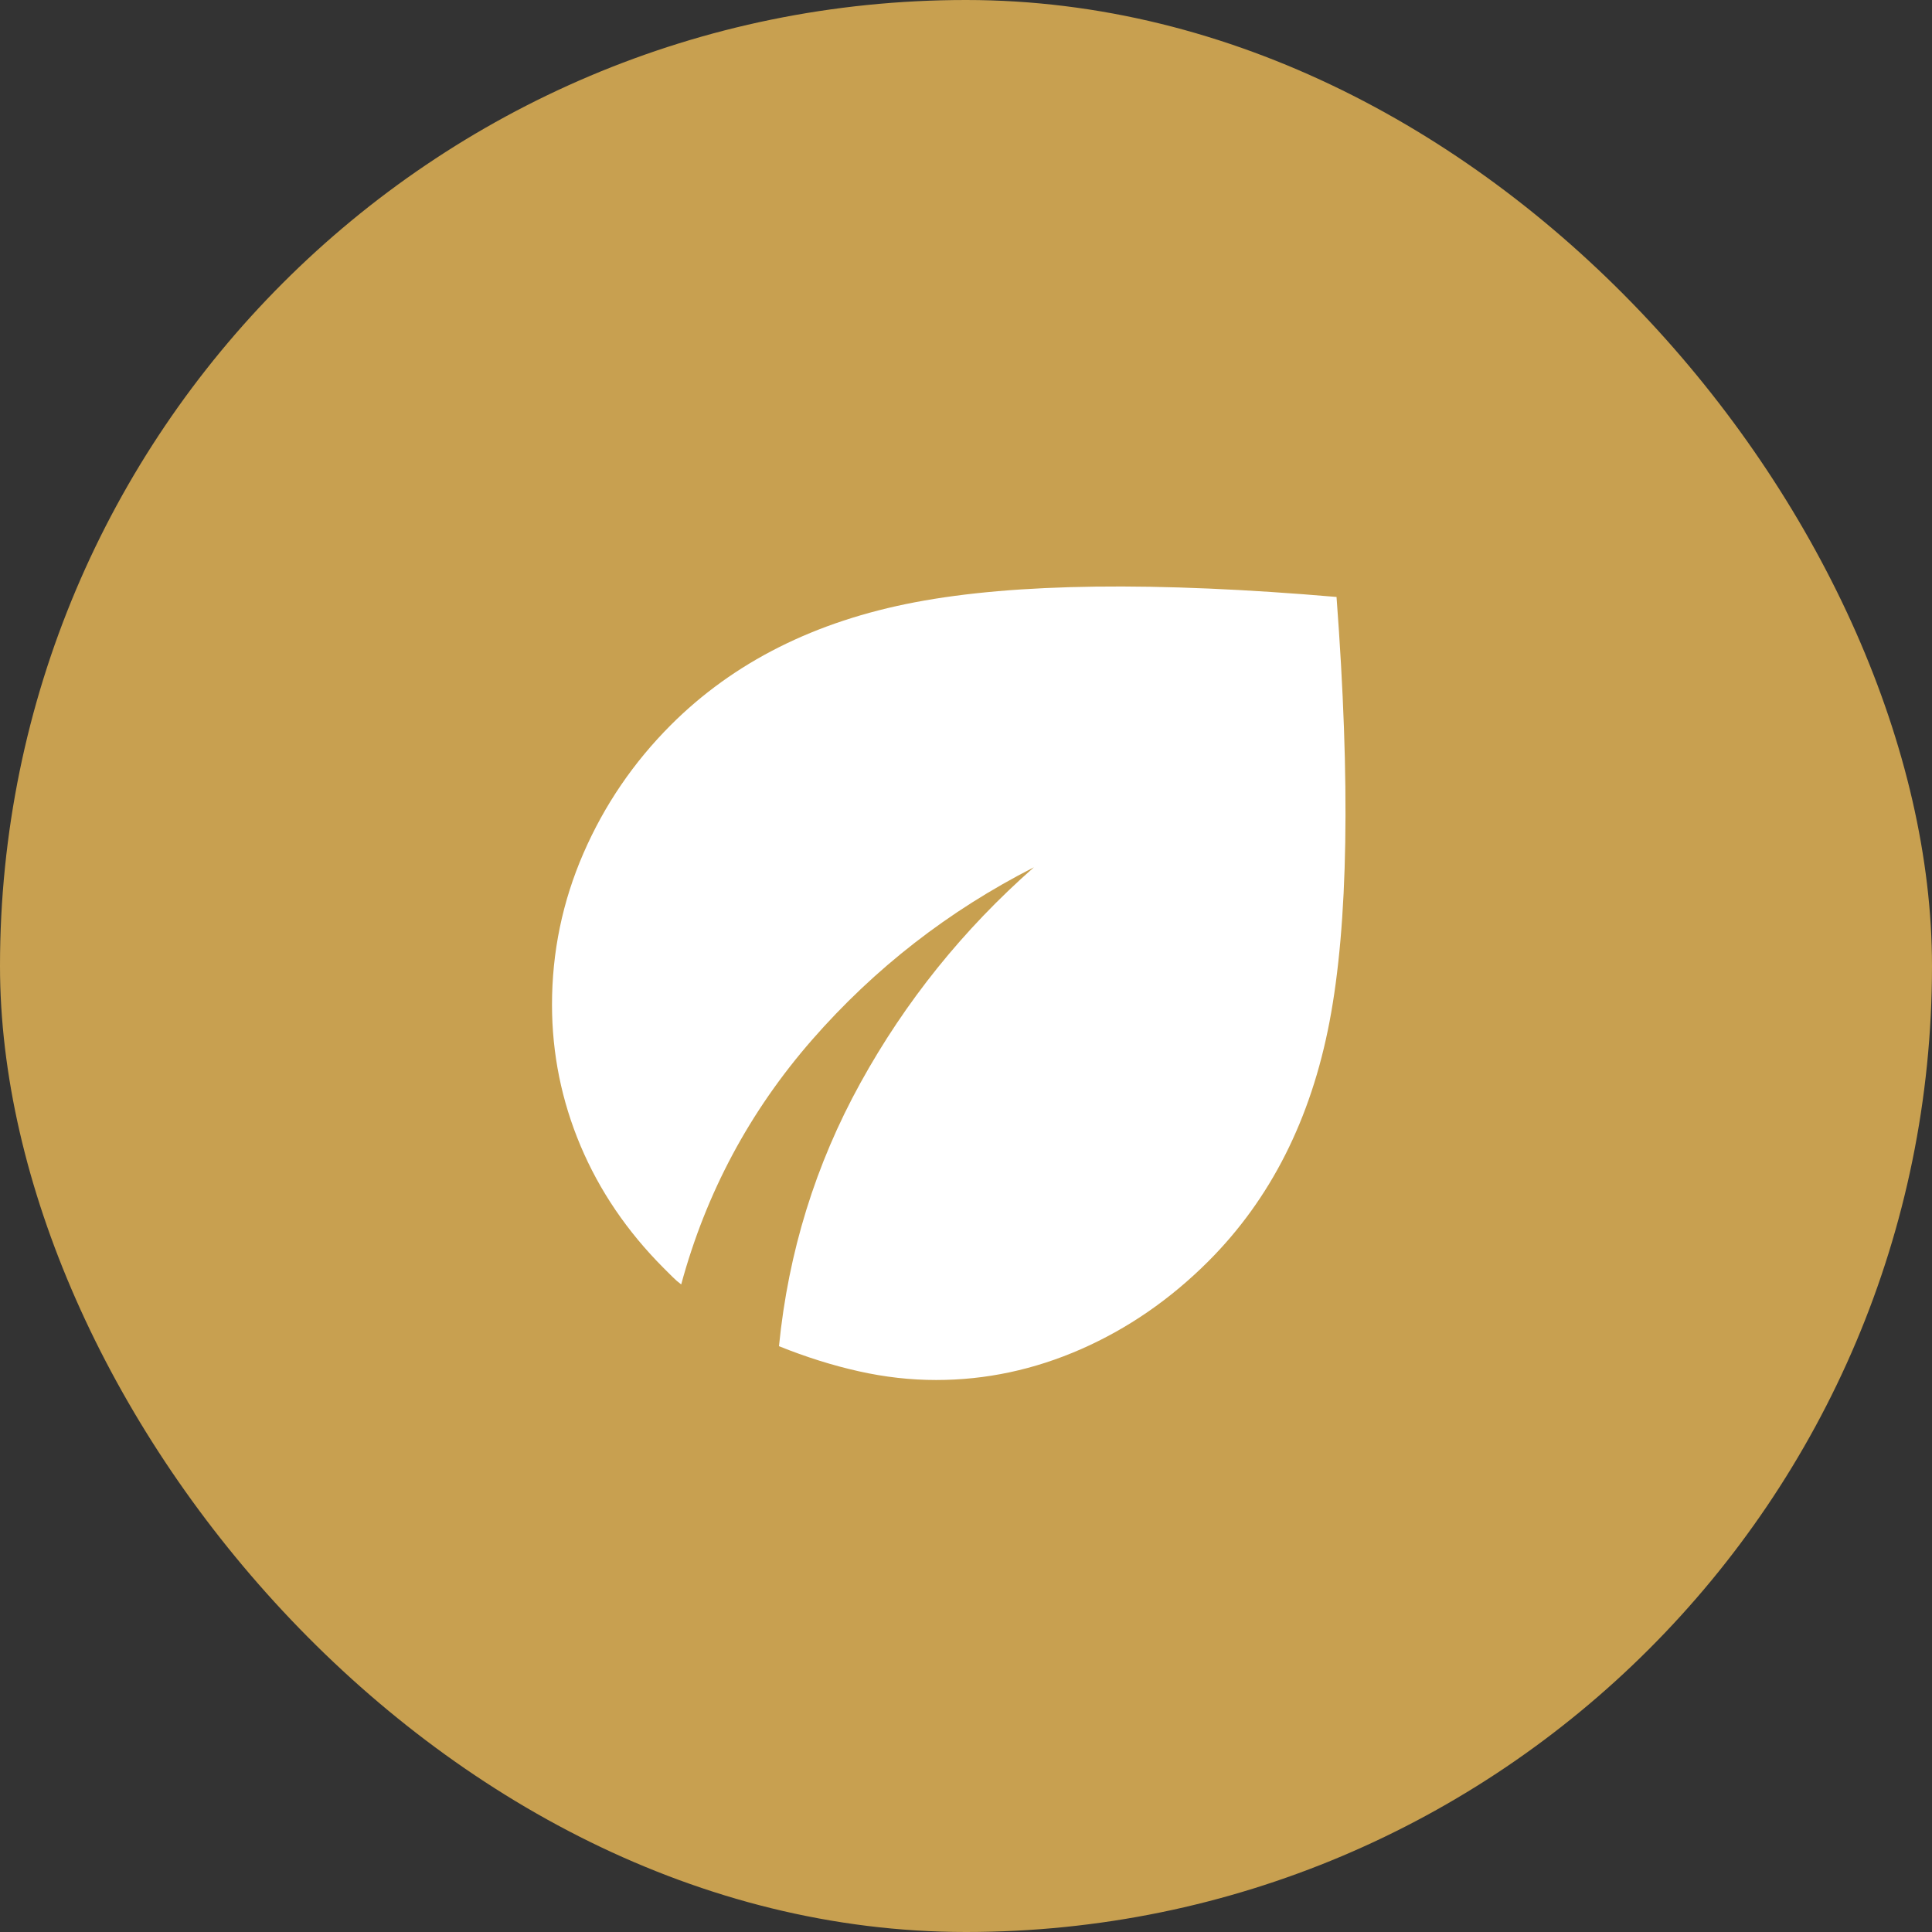
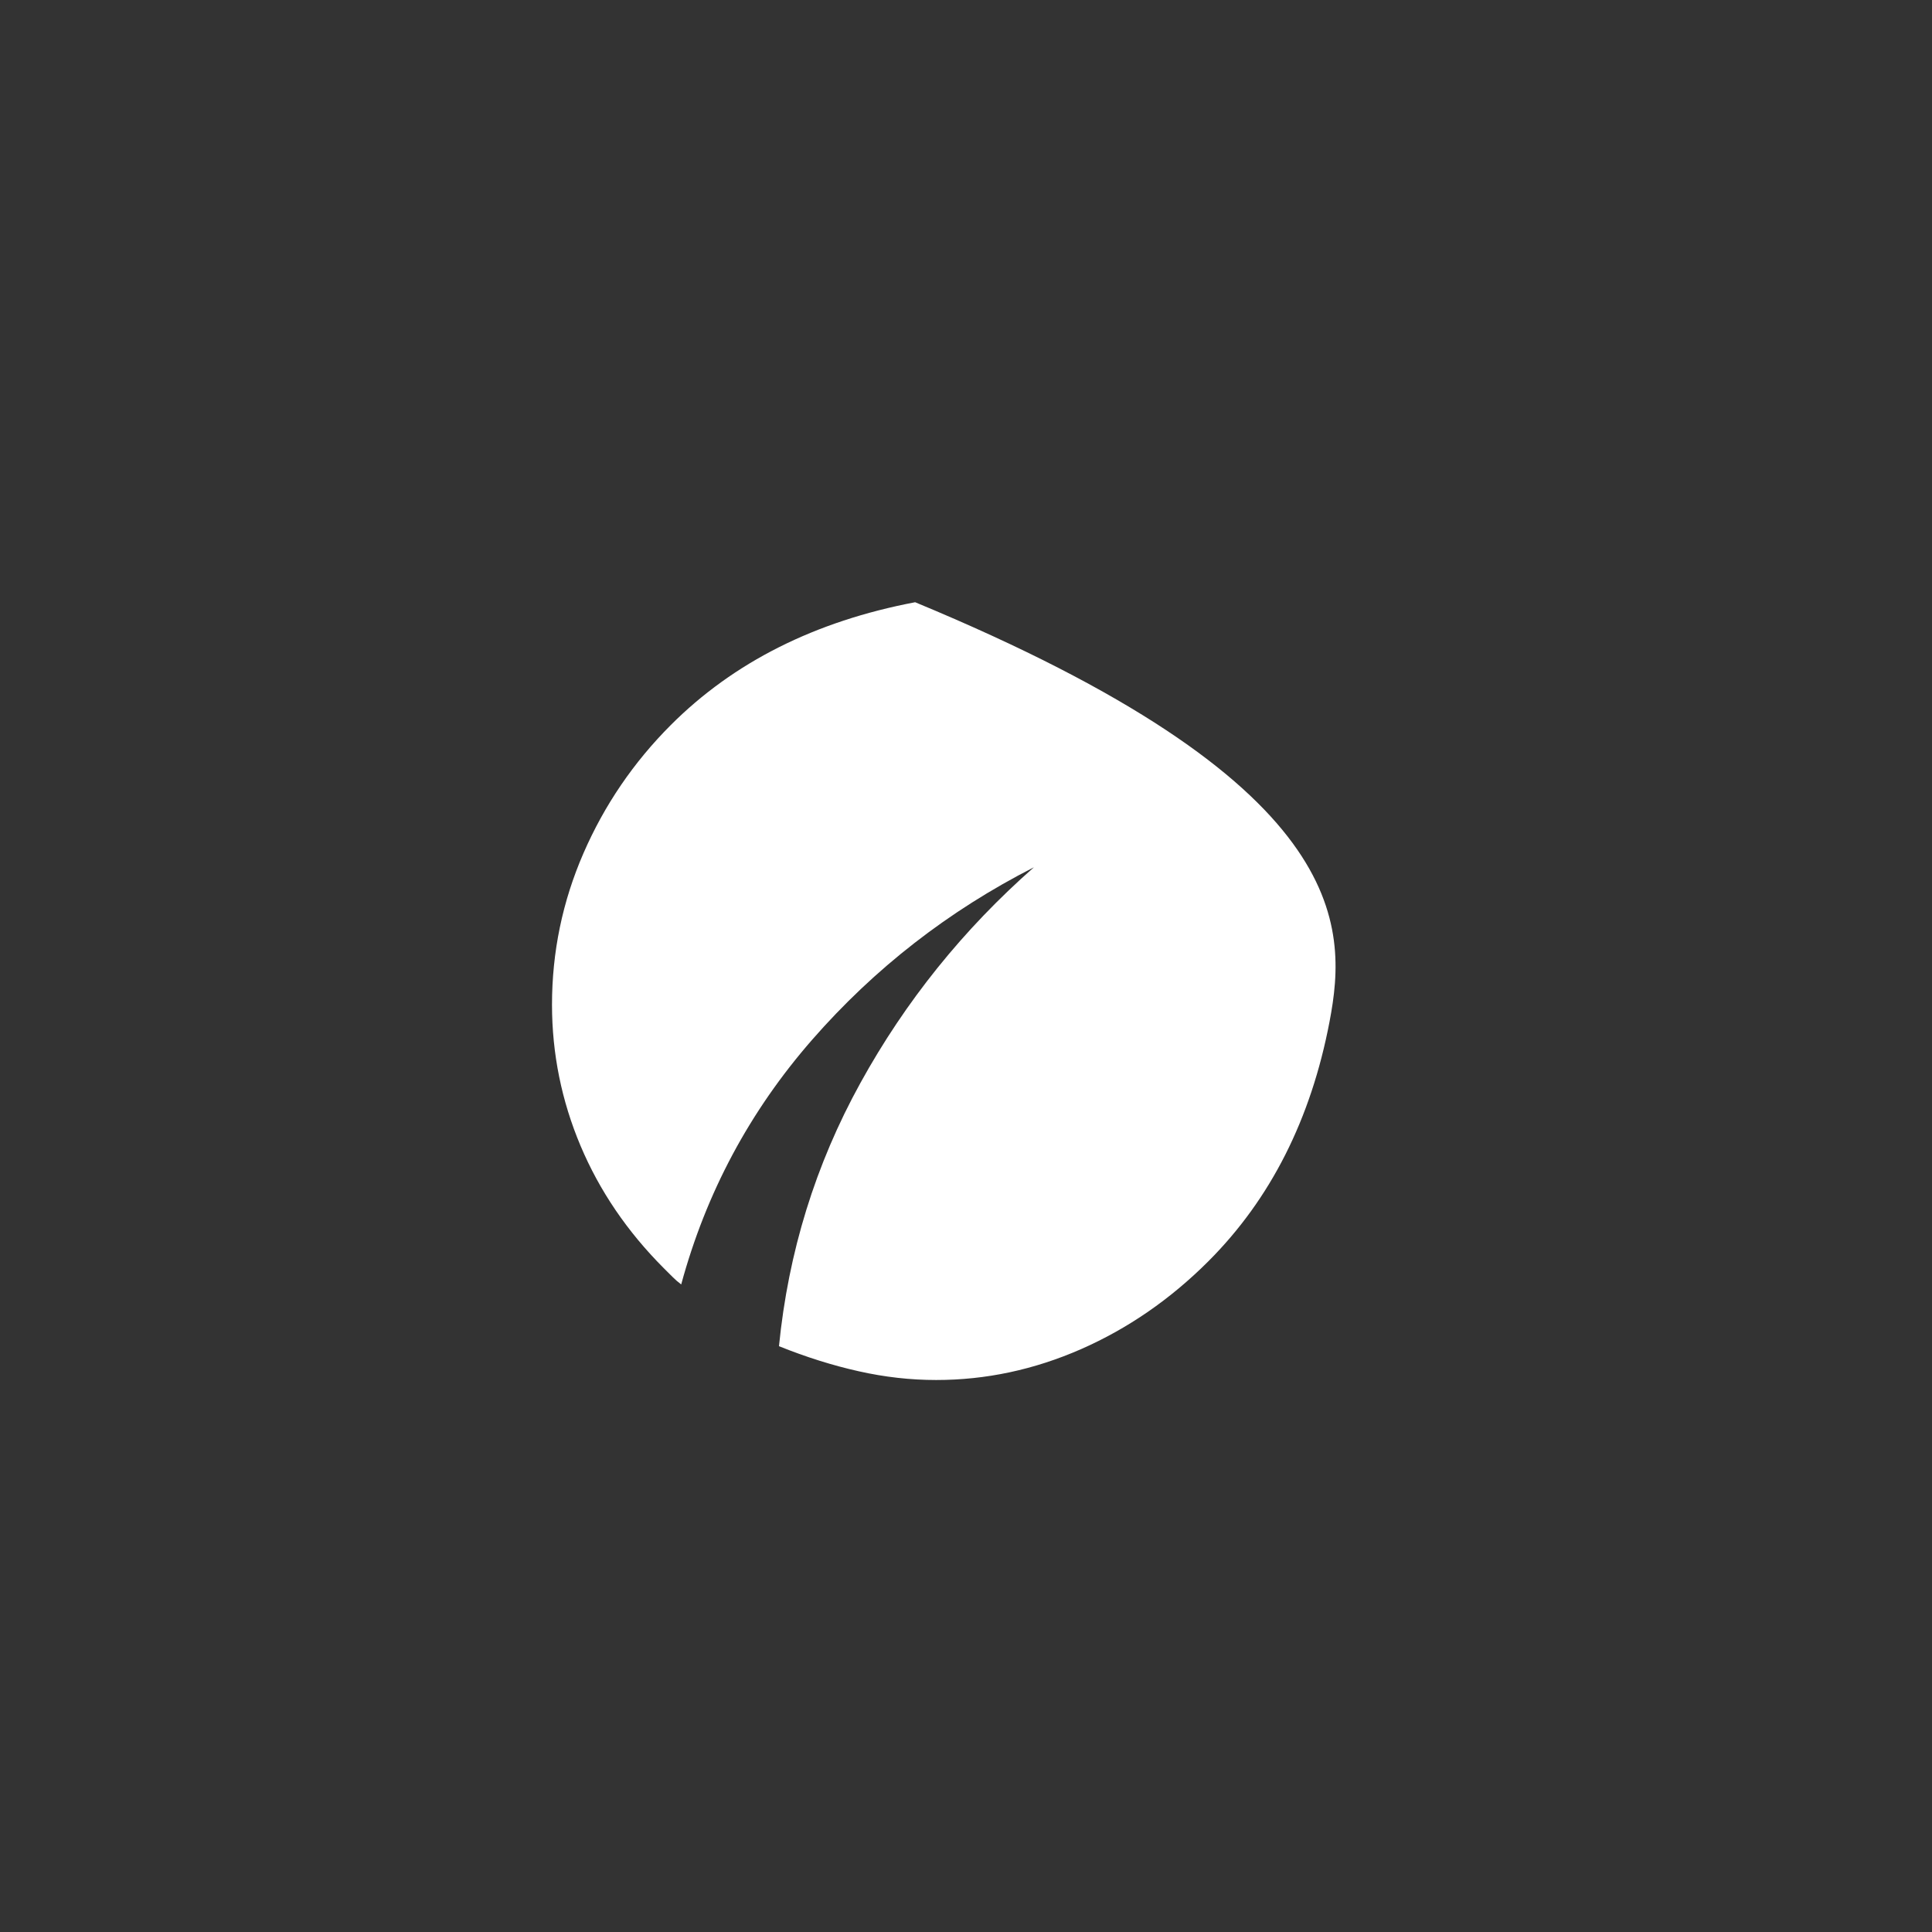
<svg xmlns="http://www.w3.org/2000/svg" width="56" height="56" viewBox="0 0 56 56" fill="none">
  <rect x="0" y="0" width="56" height="56" fill="#333333" stroke="none" />
-   <rect width="56" height="56" rx="28" fill="#C8A050" />
-   <path d="M27.134 40C26.391 40 25.644 39.916 24.891 39.747C24.138 39.579 23.367 39.337 22.579 39.02C22.849 36.296 23.636 33.752 24.941 31.387C26.245 29.023 27.921 26.94 29.968 25.139C27.494 26.4 25.351 28.066 23.541 30.137C21.731 32.209 20.466 34.573 19.745 37.23C19.655 37.163 19.571 37.09 19.493 37.011L19.239 36.758C18.182 35.699 17.378 34.517 16.827 33.211C16.277 31.905 16.001 30.543 16 29.124C16 27.593 16.304 26.13 16.911 24.733C17.518 23.337 18.362 22.099 19.441 21.018C21.263 19.194 23.625 18.007 26.526 17.456C29.428 16.904 33.499 16.853 38.74 17.303C39.145 22.684 39.077 26.788 38.537 29.615C37.998 32.441 36.828 34.754 35.029 36.555C33.926 37.658 32.695 38.508 31.334 39.106C29.972 39.703 28.572 40.001 27.134 40Z" fill="white" />
+   <path d="M27.134 40C26.391 40 25.644 39.916 24.891 39.747C24.138 39.579 23.367 39.337 22.579 39.02C22.849 36.296 23.636 33.752 24.941 31.387C26.245 29.023 27.921 26.94 29.968 25.139C27.494 26.4 25.351 28.066 23.541 30.137C21.731 32.209 20.466 34.573 19.745 37.23C19.655 37.163 19.571 37.09 19.493 37.011L19.239 36.758C18.182 35.699 17.378 34.517 16.827 33.211C16.277 31.905 16.001 30.543 16 29.124C16 27.593 16.304 26.13 16.911 24.733C17.518 23.337 18.362 22.099 19.441 21.018C21.263 19.194 23.625 18.007 26.526 17.456C39.145 22.684 39.077 26.788 38.537 29.615C37.998 32.441 36.828 34.754 35.029 36.555C33.926 37.658 32.695 38.508 31.334 39.106C29.972 39.703 28.572 40.001 27.134 40Z" fill="white" />
</svg>